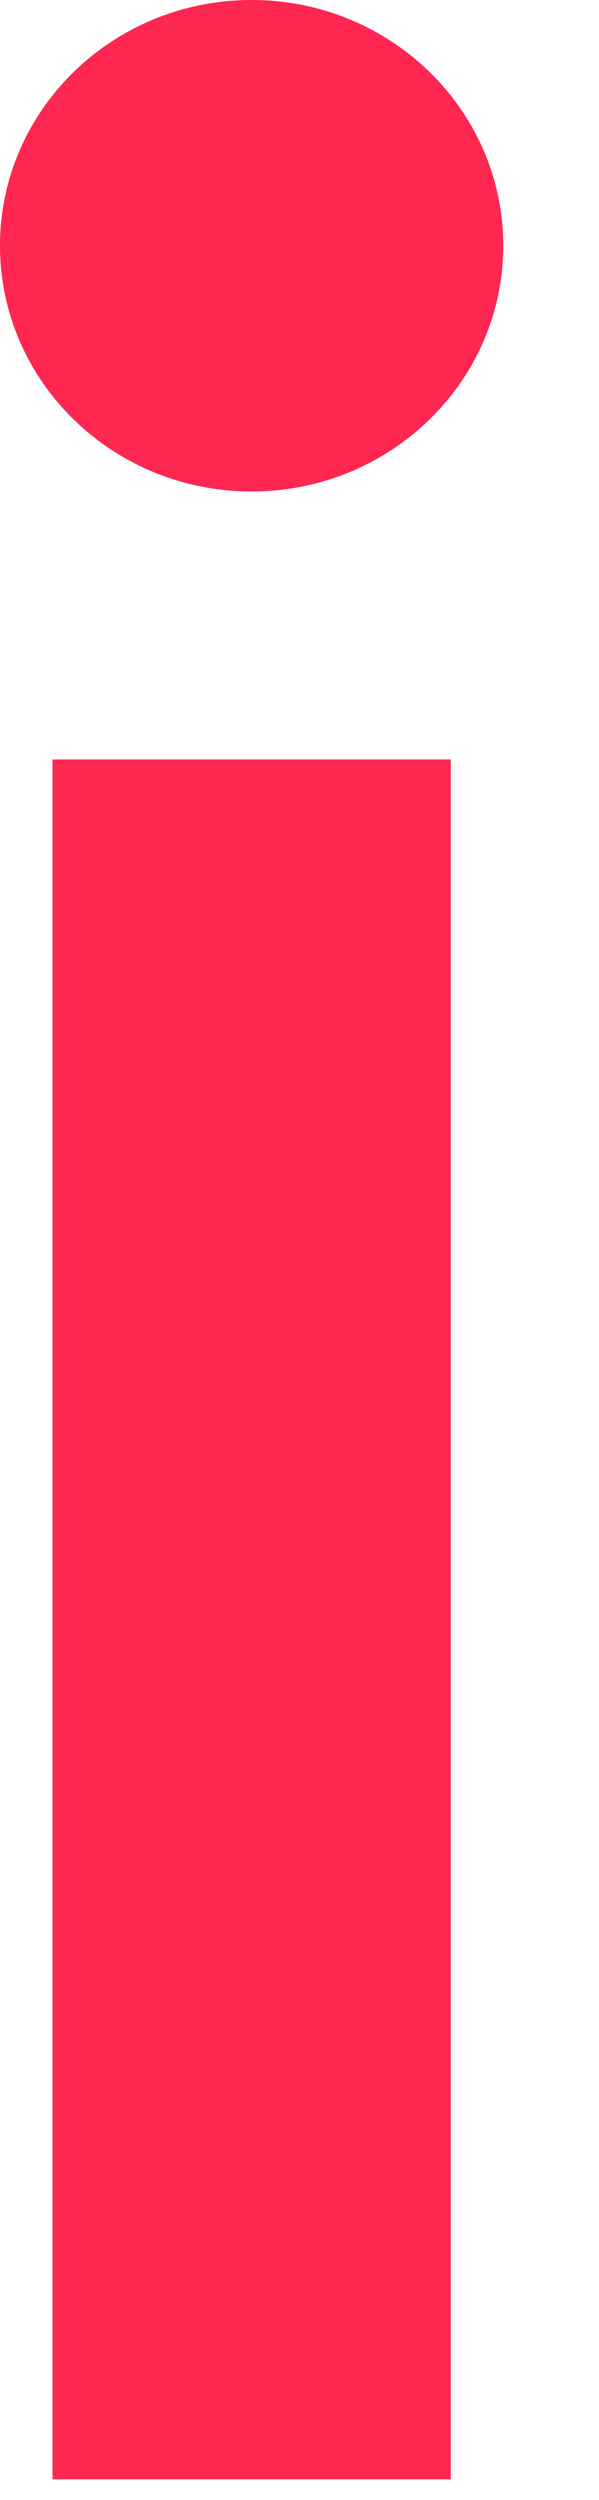
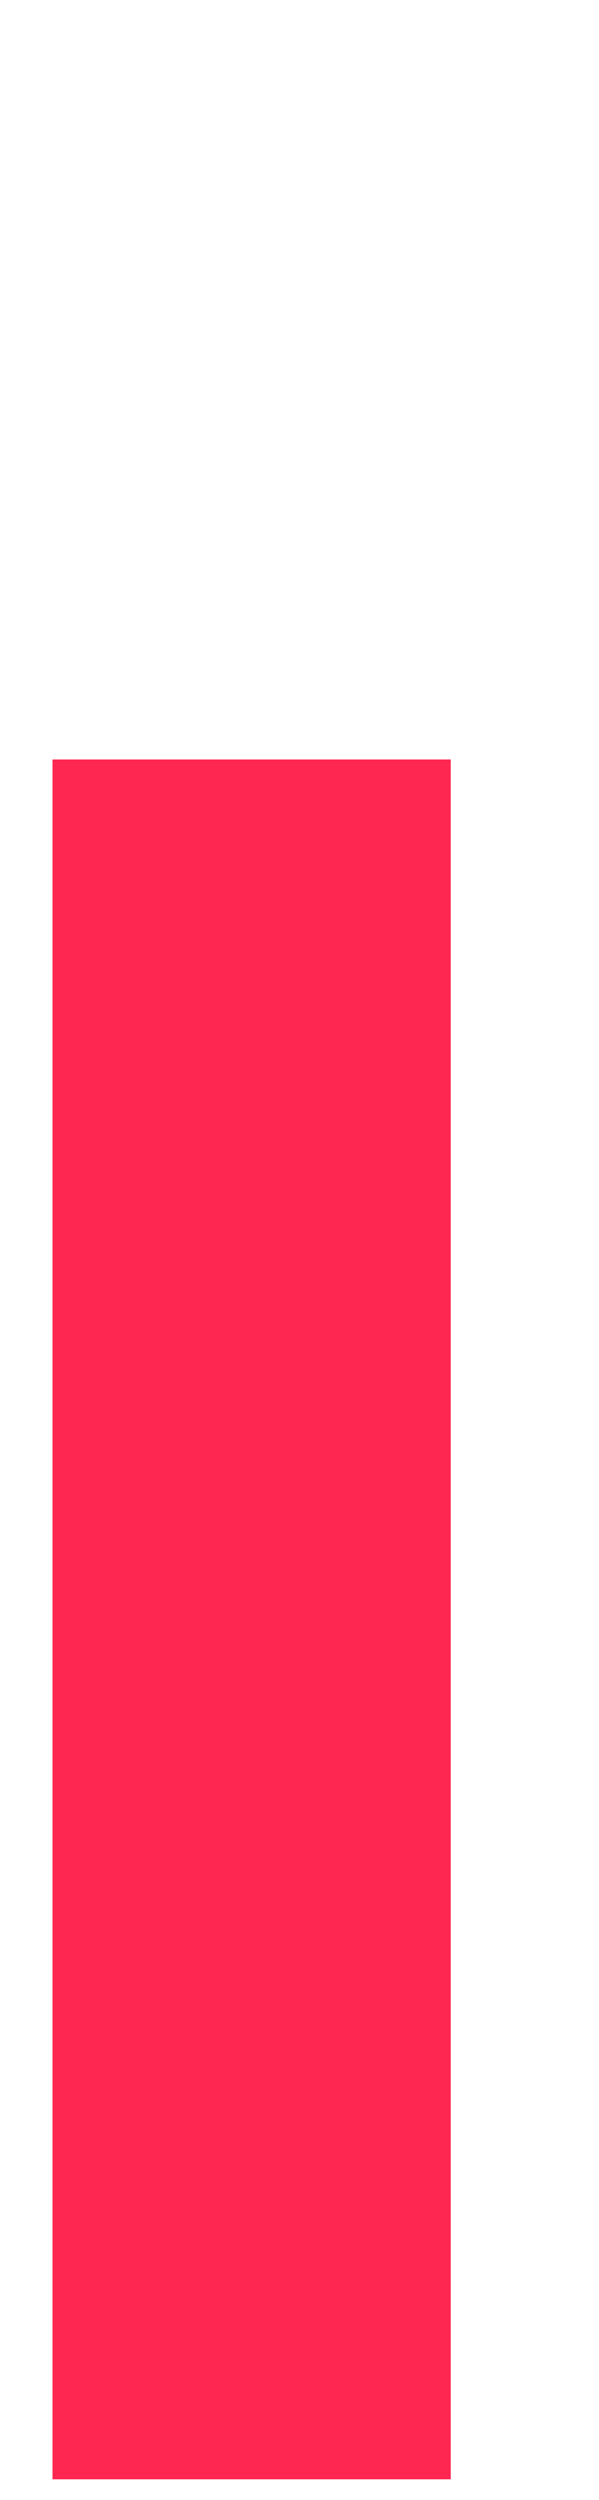
<svg xmlns="http://www.w3.org/2000/svg" fill="none" height="100%" overflow="visible" preserveAspectRatio="none" style="display: block;" viewBox="0 0 6 25" width="100%">
  <g id="Group">
    <path d="M0.526 24.794V7.595H4.515V24.794H0.526Z" fill="#FD2751" id="Vector" />
-     <path d="M2.52 4.915C3.912 4.915 5.041 3.814 5.041 2.457C5.041 1.1 3.912 0 2.52 0C1.128 0 0 1.1 0 2.457C0 3.814 1.128 4.915 2.52 4.915Z" fill="#FD2751" id="Vector_2" />
  </g>
</svg>